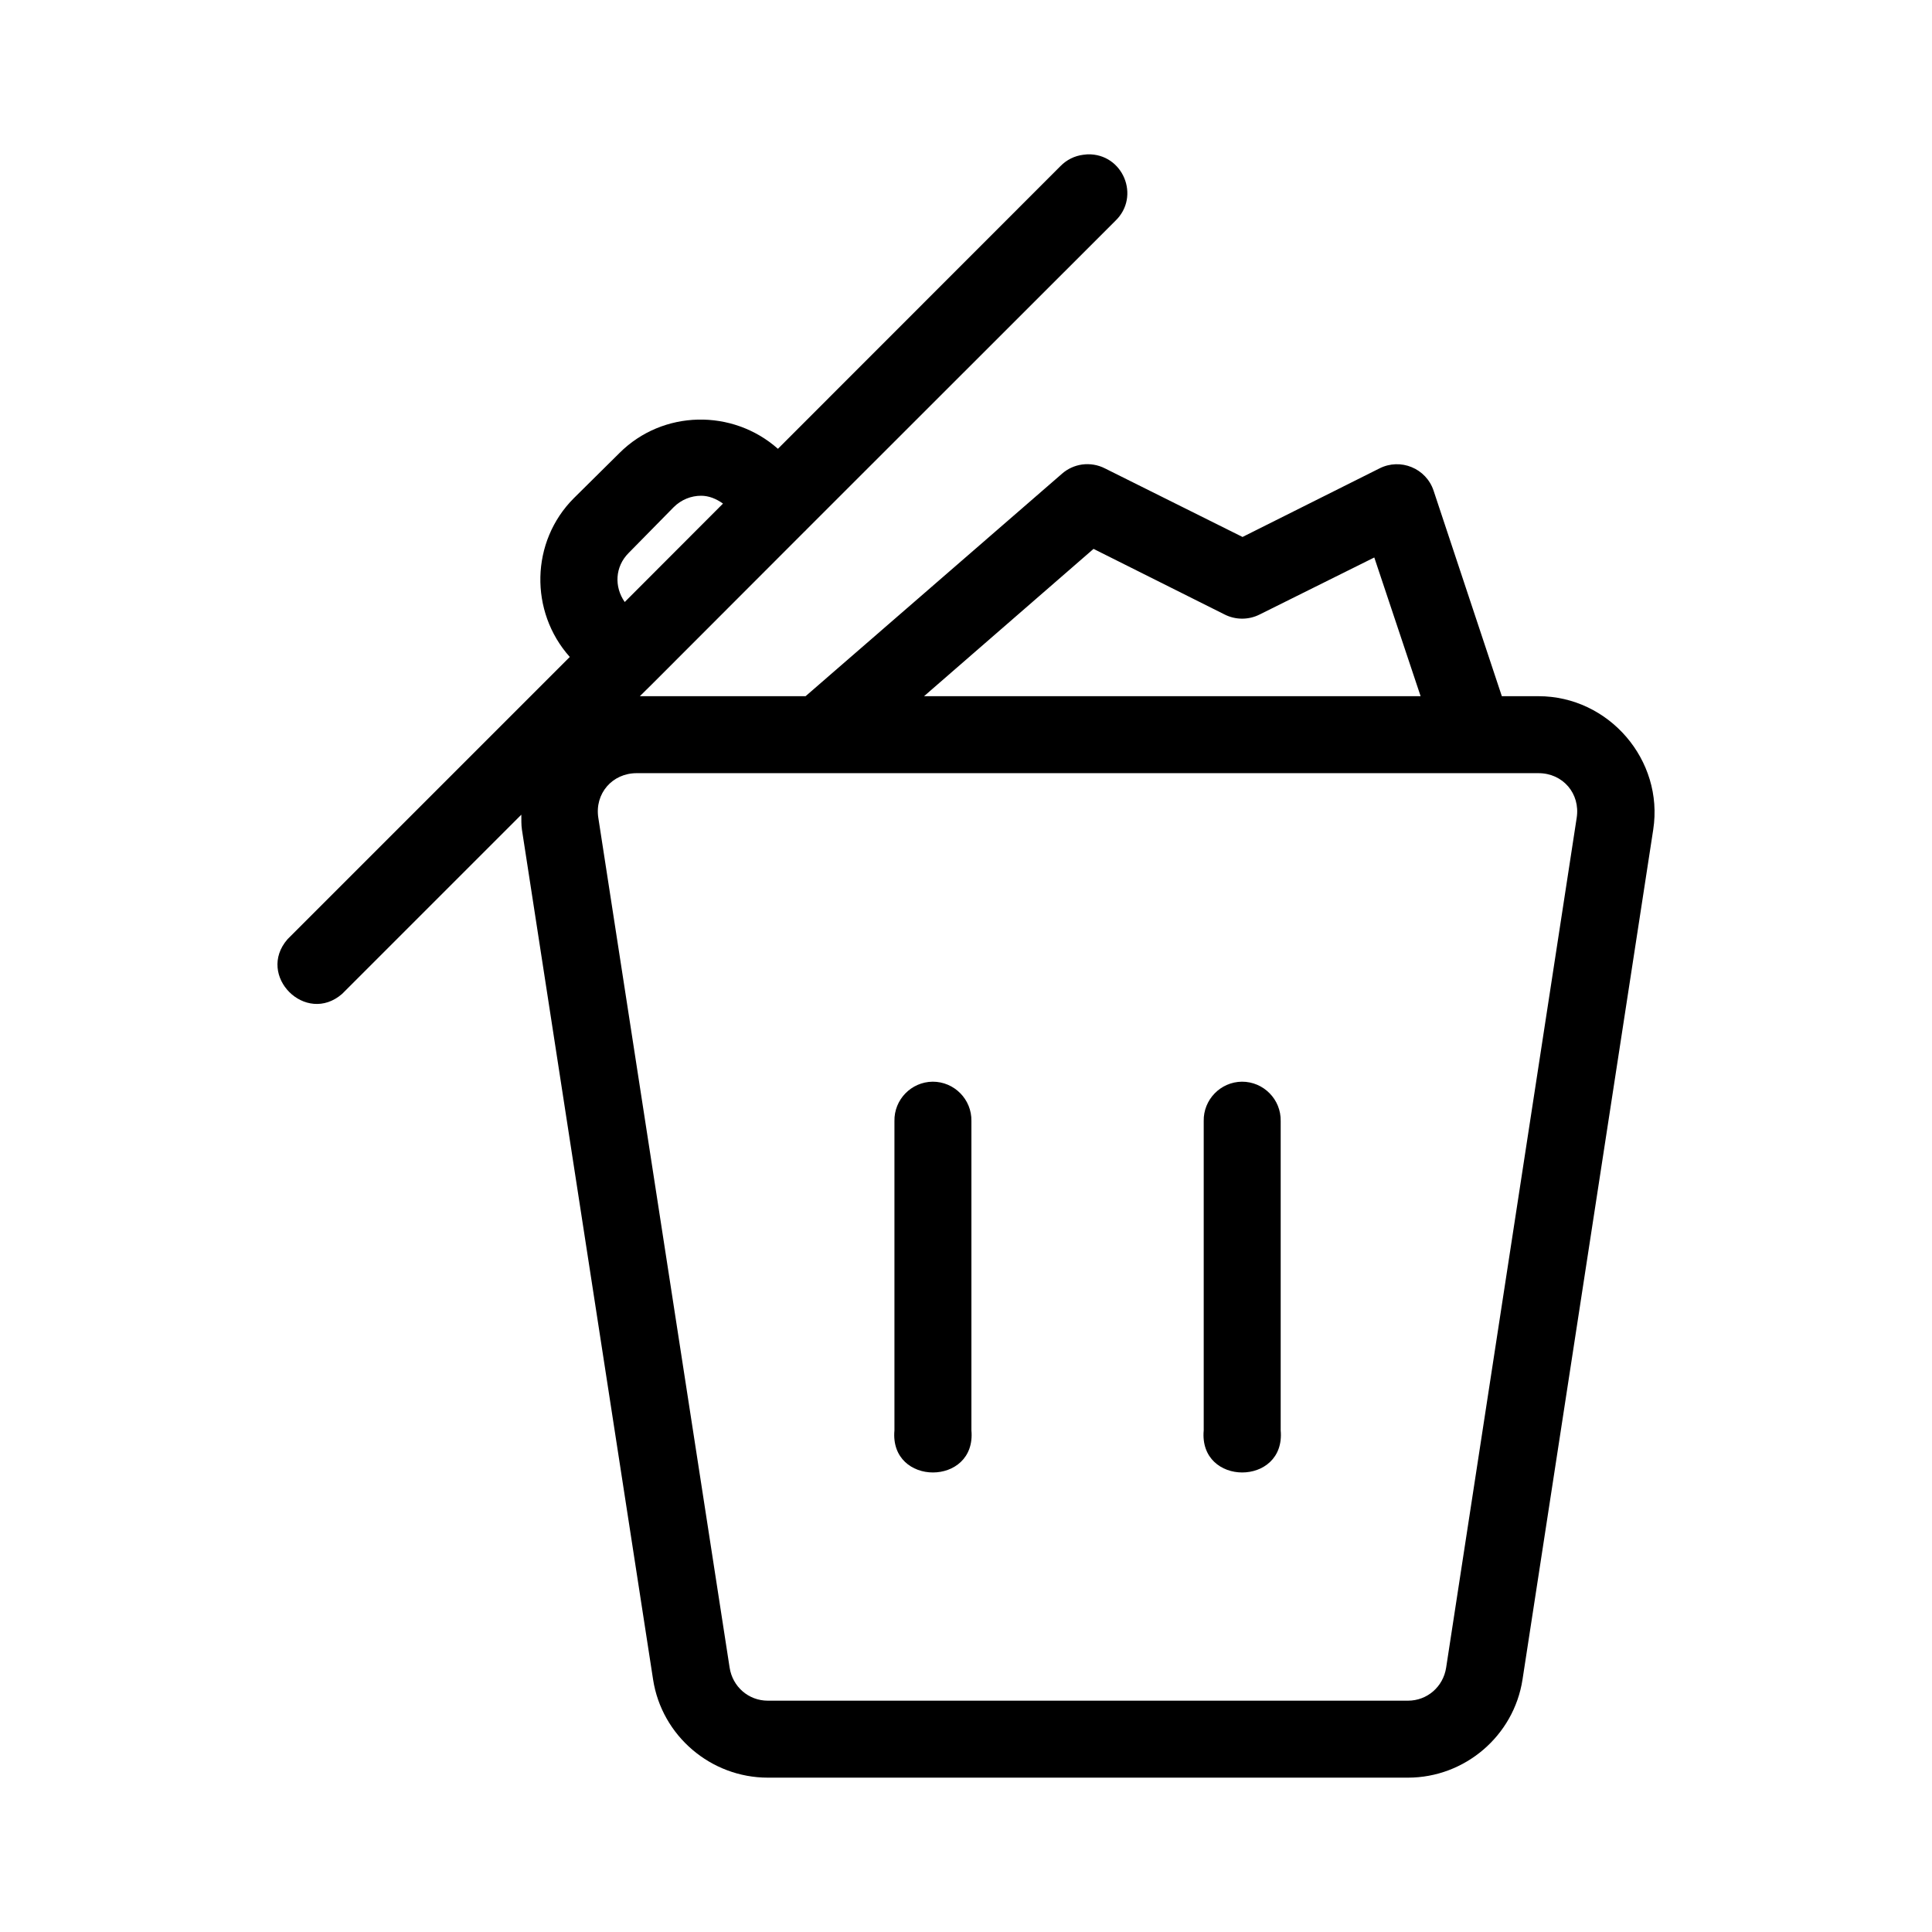
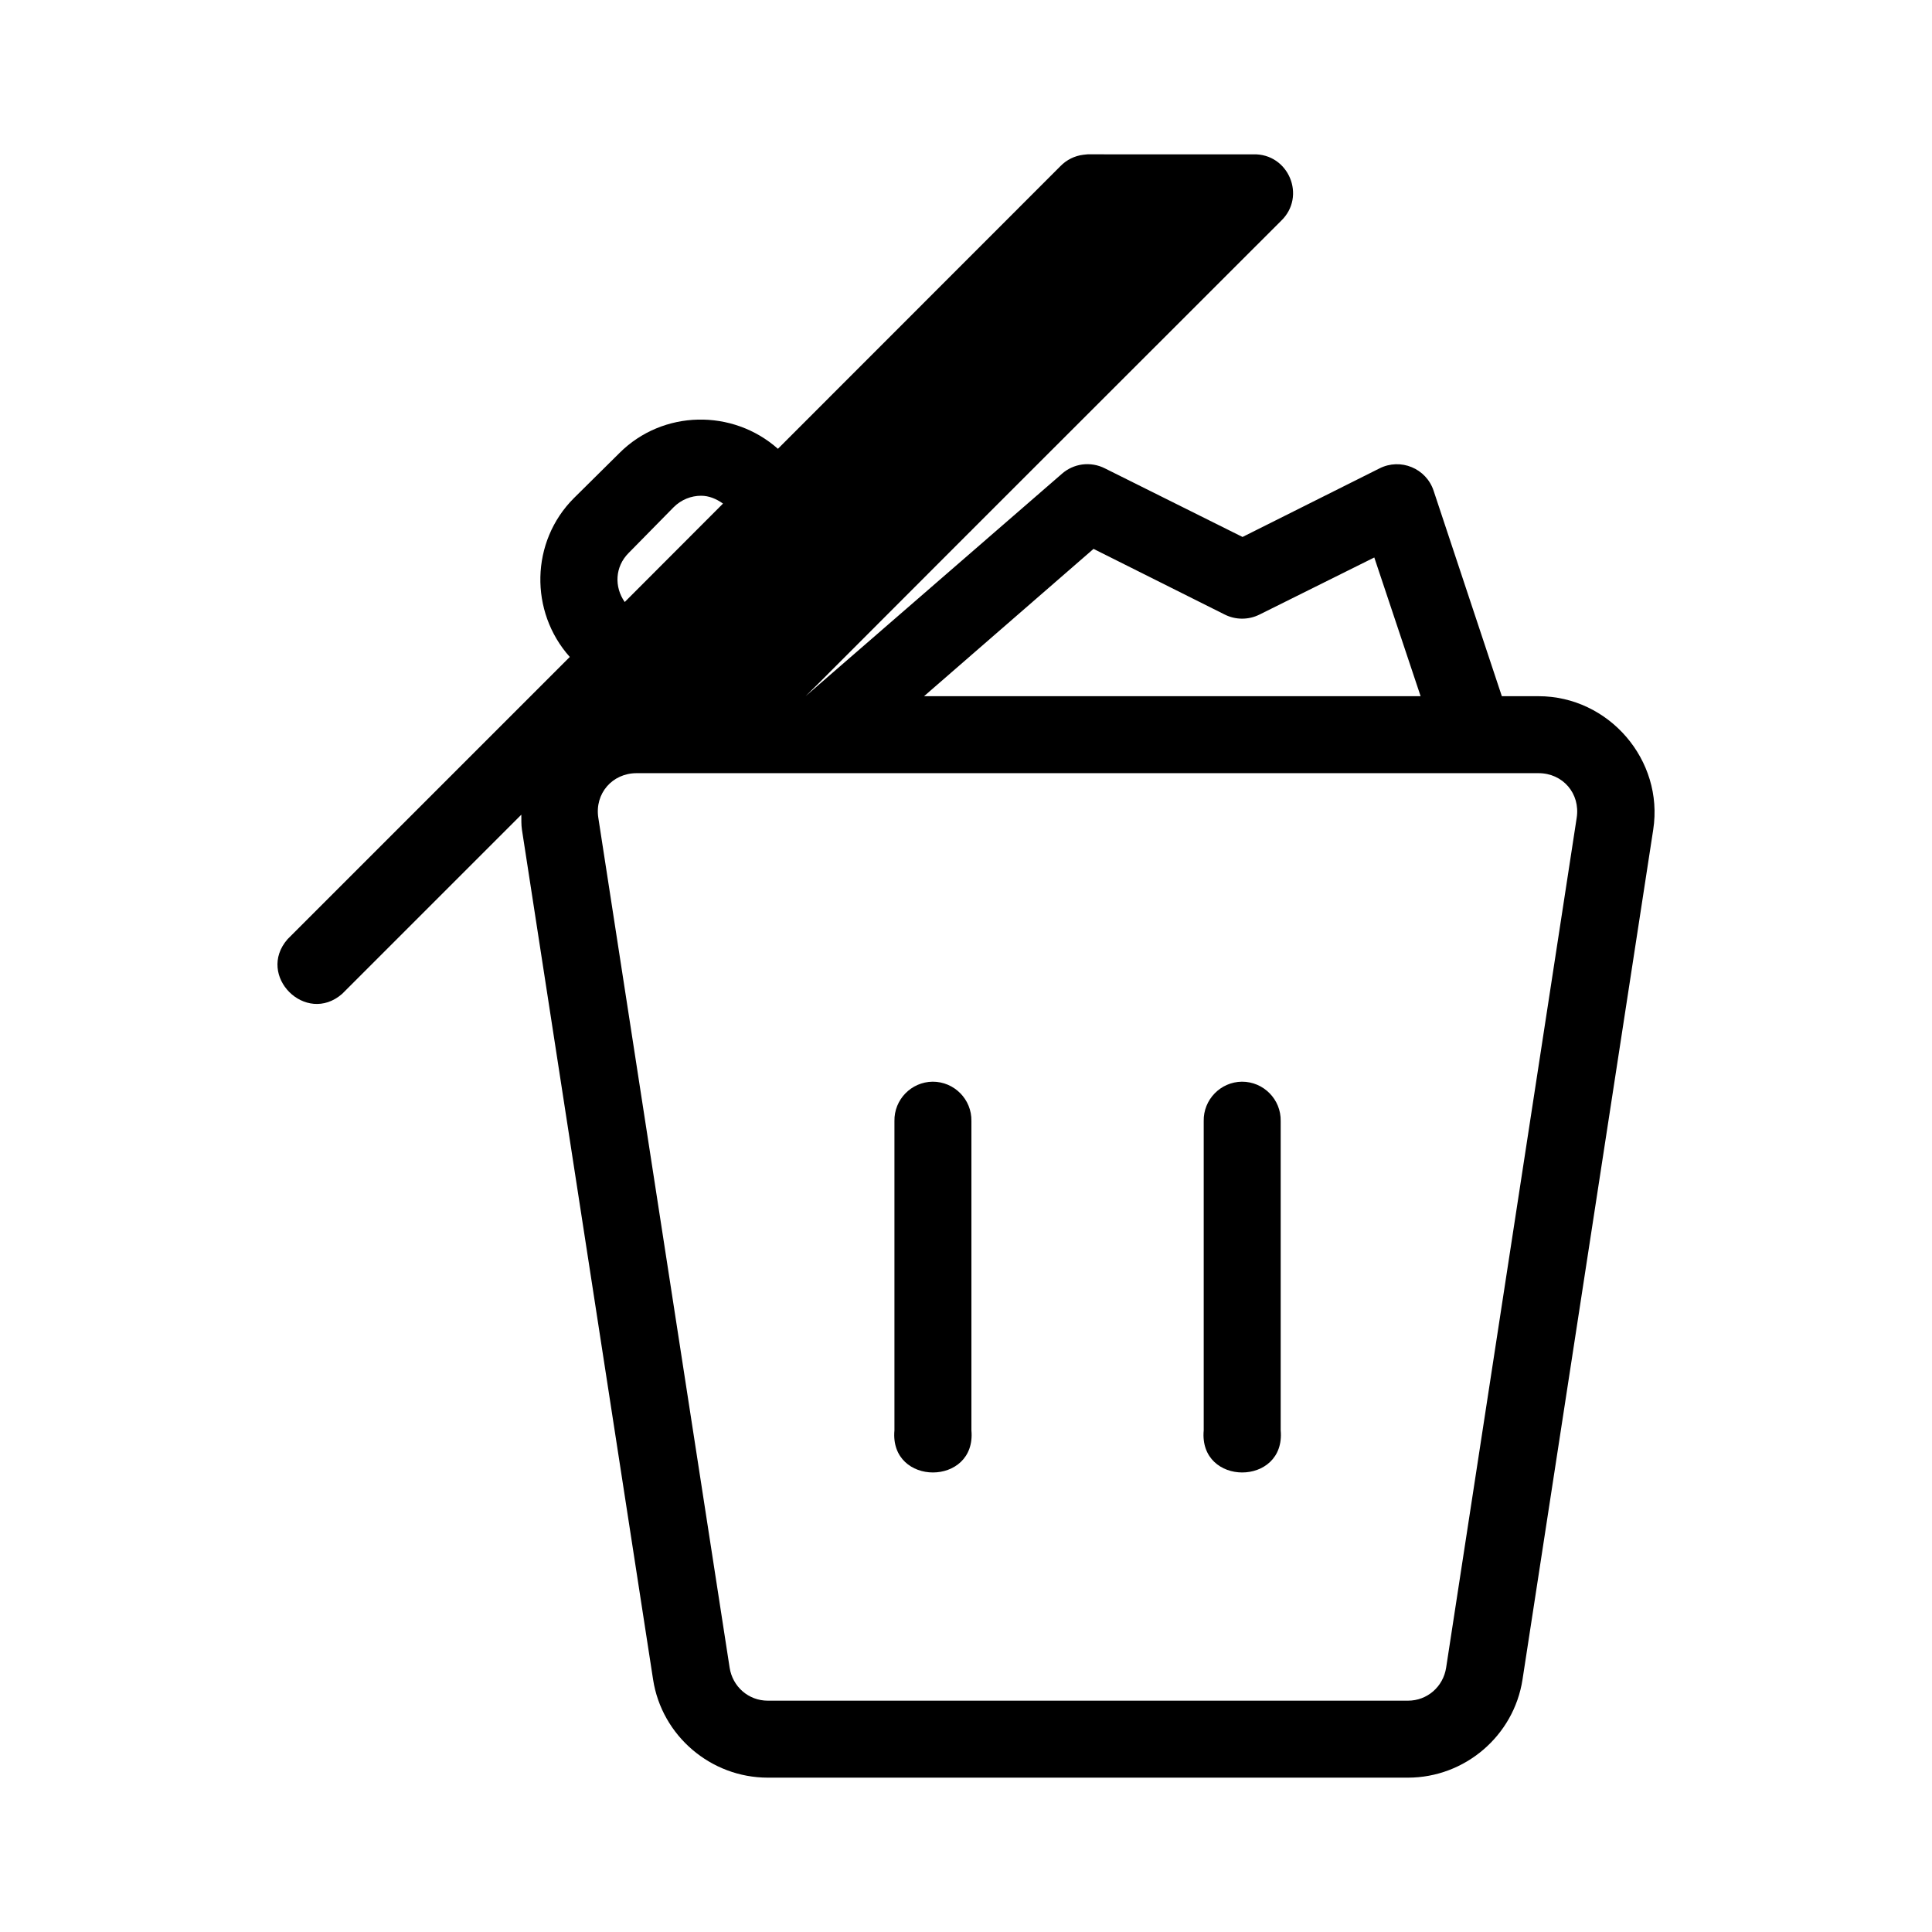
<svg xmlns="http://www.w3.org/2000/svg" width="100pt" height="100pt" version="1.1" viewBox="0 0 100 100">
-   <path d="m56.289 7.988c-0.074 0.004-0.145 0.012-0.219 0.023-0.449 0.055-0.863 0.262-1.18 0.586l-14.625 14.633c-2.344-2.078-5.961-2.023-8.203 0.219l-2.359 2.336c-2.246 2.246-2.305 5.875-0.211 8.219l-14.609 14.609c-1.641 1.883 0.945 4.473 2.828 2.828l9.273-9.273c0.004 0.258-0.008 0.512 0.031 0.773l6.789 43.992c0.449 2.914 2.992 5.078 5.938 5.078h33.133c2.945 0 5.481-2.164 5.93-5.078l6.766-43.992c0.555-3.598-2.297-6.906-5.938-6.906h-1.898l-3.531-10.633c-0.383-1.164-1.715-1.711-2.805-1.156l-7.086 3.547-7.117-3.547c-0.367-0.188-0.781-0.258-1.188-0.203-0.383 0.055-0.738 0.215-1.031 0.469l-13.281 11.523h-8.578l0.641-0.633c0.016-0.016 0.031-0.031 0.047-0.047l7.812-7.82c0.051-0.043 0.098-0.094 0.141-0.141l15.969-15.961c1.324-1.266 0.395-3.496-1.438-3.445zm-20 17.672c0.402 0 0.785 0.156 1.133 0.406l-5.086 5.094c-0.551-0.785-0.508-1.828 0.203-2.539l2.328-2.367c0.398-0.398 0.914-0.594 1.422-0.594zm20.312 2.75 6.789 3.398c0.566 0.285 1.238 0.285 1.805 0l5.938-2.953 2.398 7.18h-25.703zm-23.648 11.609h46.68c1.262 0 2.168 1.055 1.977 2.305l-6.758 43.992c-0.152 0.988-0.977 1.711-1.977 1.711h-33.133c-1 0-1.824-0.723-1.977-1.711l-6.797-43.992c-0.191-1.25 0.723-2.305 1.984-2.305zm15.32 15.969c-1.109 0.012-2 0.93-1.977 2.039v16.008c-0.262 2.906 4.246 2.906 3.984 0v-16.008c0.023-1.121-0.887-2.043-2.008-2.039zm16.008 0c-1.109 0.012-2 0.93-1.977 2.039v16.008c-0.262 2.906 4.246 2.906 3.984 0v-16.008c0.023-1.121-0.887-2.043-2.008-2.039z" />
+   <path d="m56.289 7.988c-0.074 0.004-0.145 0.012-0.219 0.023-0.449 0.055-0.863 0.262-1.18 0.586l-14.625 14.633c-2.344-2.078-5.961-2.023-8.203 0.219l-2.359 2.336c-2.246 2.246-2.305 5.875-0.211 8.219l-14.609 14.609c-1.641 1.883 0.945 4.473 2.828 2.828l9.273-9.273c0.004 0.258-0.008 0.512 0.031 0.773l6.789 43.992c0.449 2.914 2.992 5.078 5.938 5.078h33.133c2.945 0 5.481-2.164 5.93-5.078l6.766-43.992c0.555-3.598-2.297-6.906-5.938-6.906h-1.898l-3.531-10.633c-0.383-1.164-1.715-1.711-2.805-1.156l-7.086 3.547-7.117-3.547c-0.367-0.188-0.781-0.258-1.188-0.203-0.383 0.055-0.738 0.215-1.031 0.469l-13.281 11.523l0.641-0.633c0.016-0.016 0.031-0.031 0.047-0.047l7.812-7.82c0.051-0.043 0.098-0.094 0.141-0.141l15.969-15.961c1.324-1.266 0.395-3.496-1.438-3.445zm-20 17.672c0.402 0 0.785 0.156 1.133 0.406l-5.086 5.094c-0.551-0.785-0.508-1.828 0.203-2.539l2.328-2.367c0.398-0.398 0.914-0.594 1.422-0.594zm20.312 2.75 6.789 3.398c0.566 0.285 1.238 0.285 1.805 0l5.938-2.953 2.398 7.18h-25.703zm-23.648 11.609h46.68c1.262 0 2.168 1.055 1.977 2.305l-6.758 43.992c-0.152 0.988-0.977 1.711-1.977 1.711h-33.133c-1 0-1.824-0.723-1.977-1.711l-6.797-43.992c-0.191-1.25 0.723-2.305 1.984-2.305zm15.32 15.969c-1.109 0.012-2 0.93-1.977 2.039v16.008c-0.262 2.906 4.246 2.906 3.984 0v-16.008c0.023-1.121-0.887-2.043-2.008-2.039zm16.008 0c-1.109 0.012-2 0.93-1.977 2.039v16.008c-0.262 2.906 4.246 2.906 3.984 0v-16.008c0.023-1.121-0.887-2.043-2.008-2.039z" />
</svg>